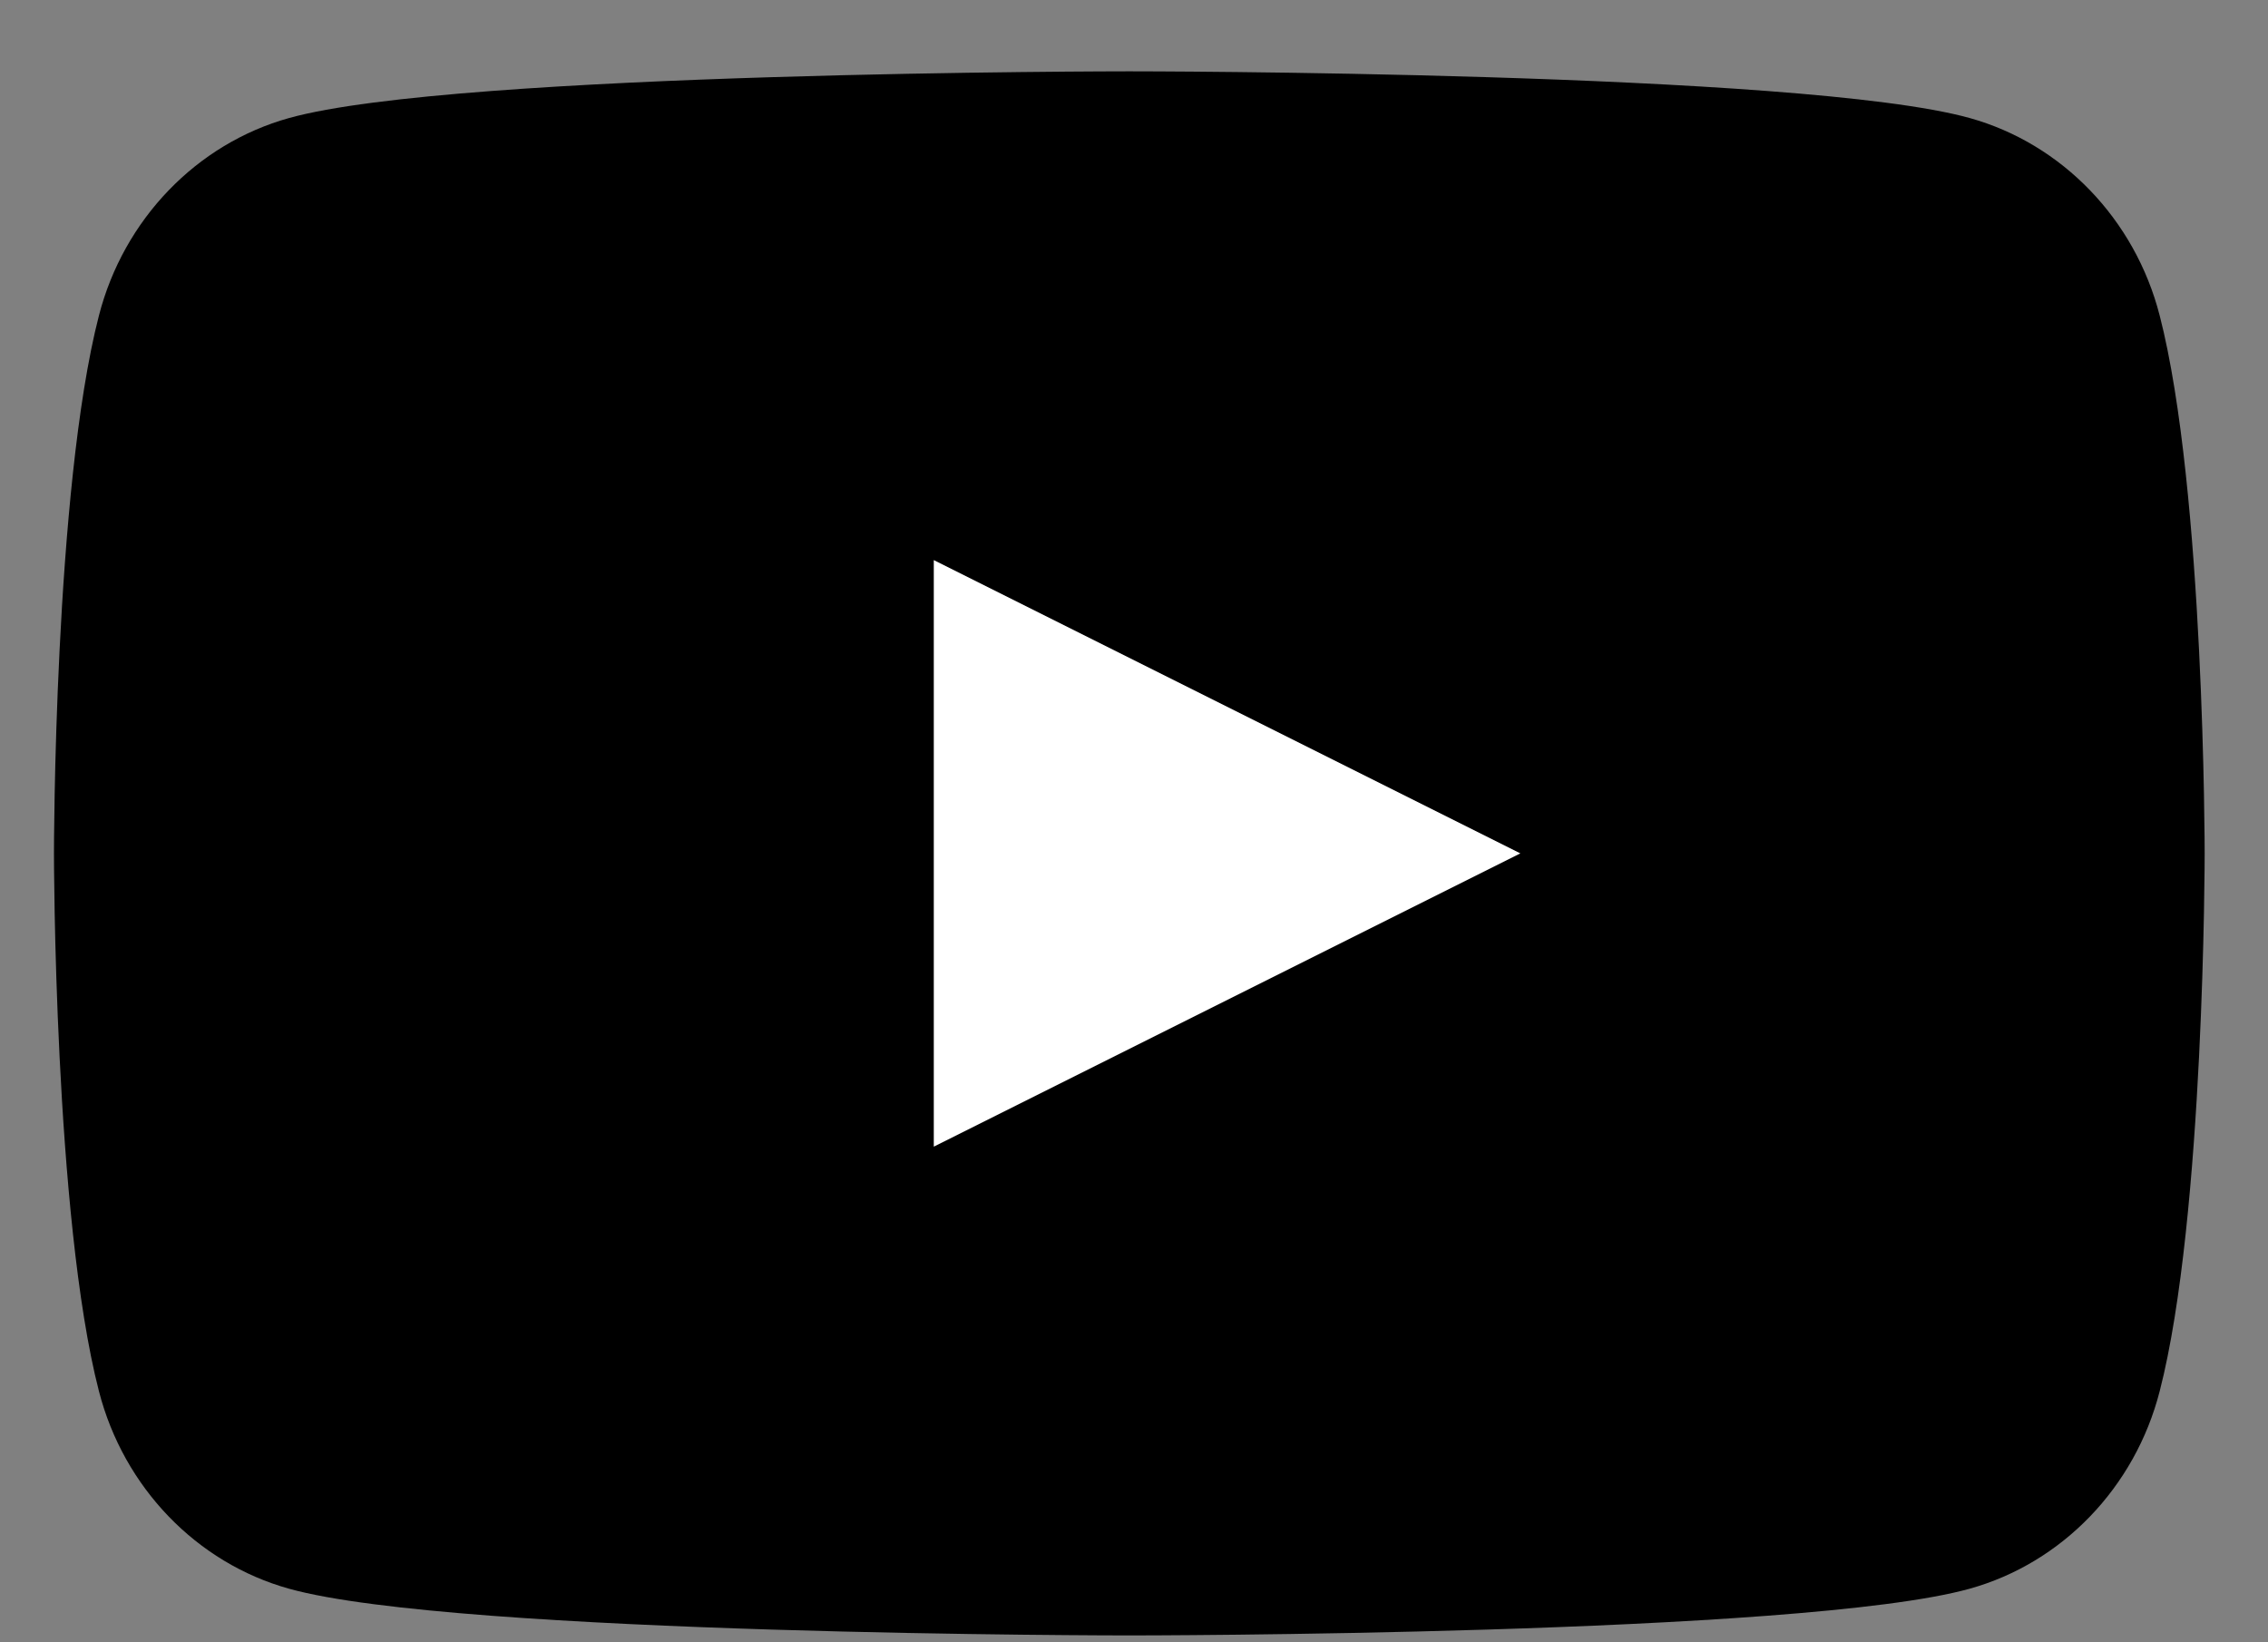
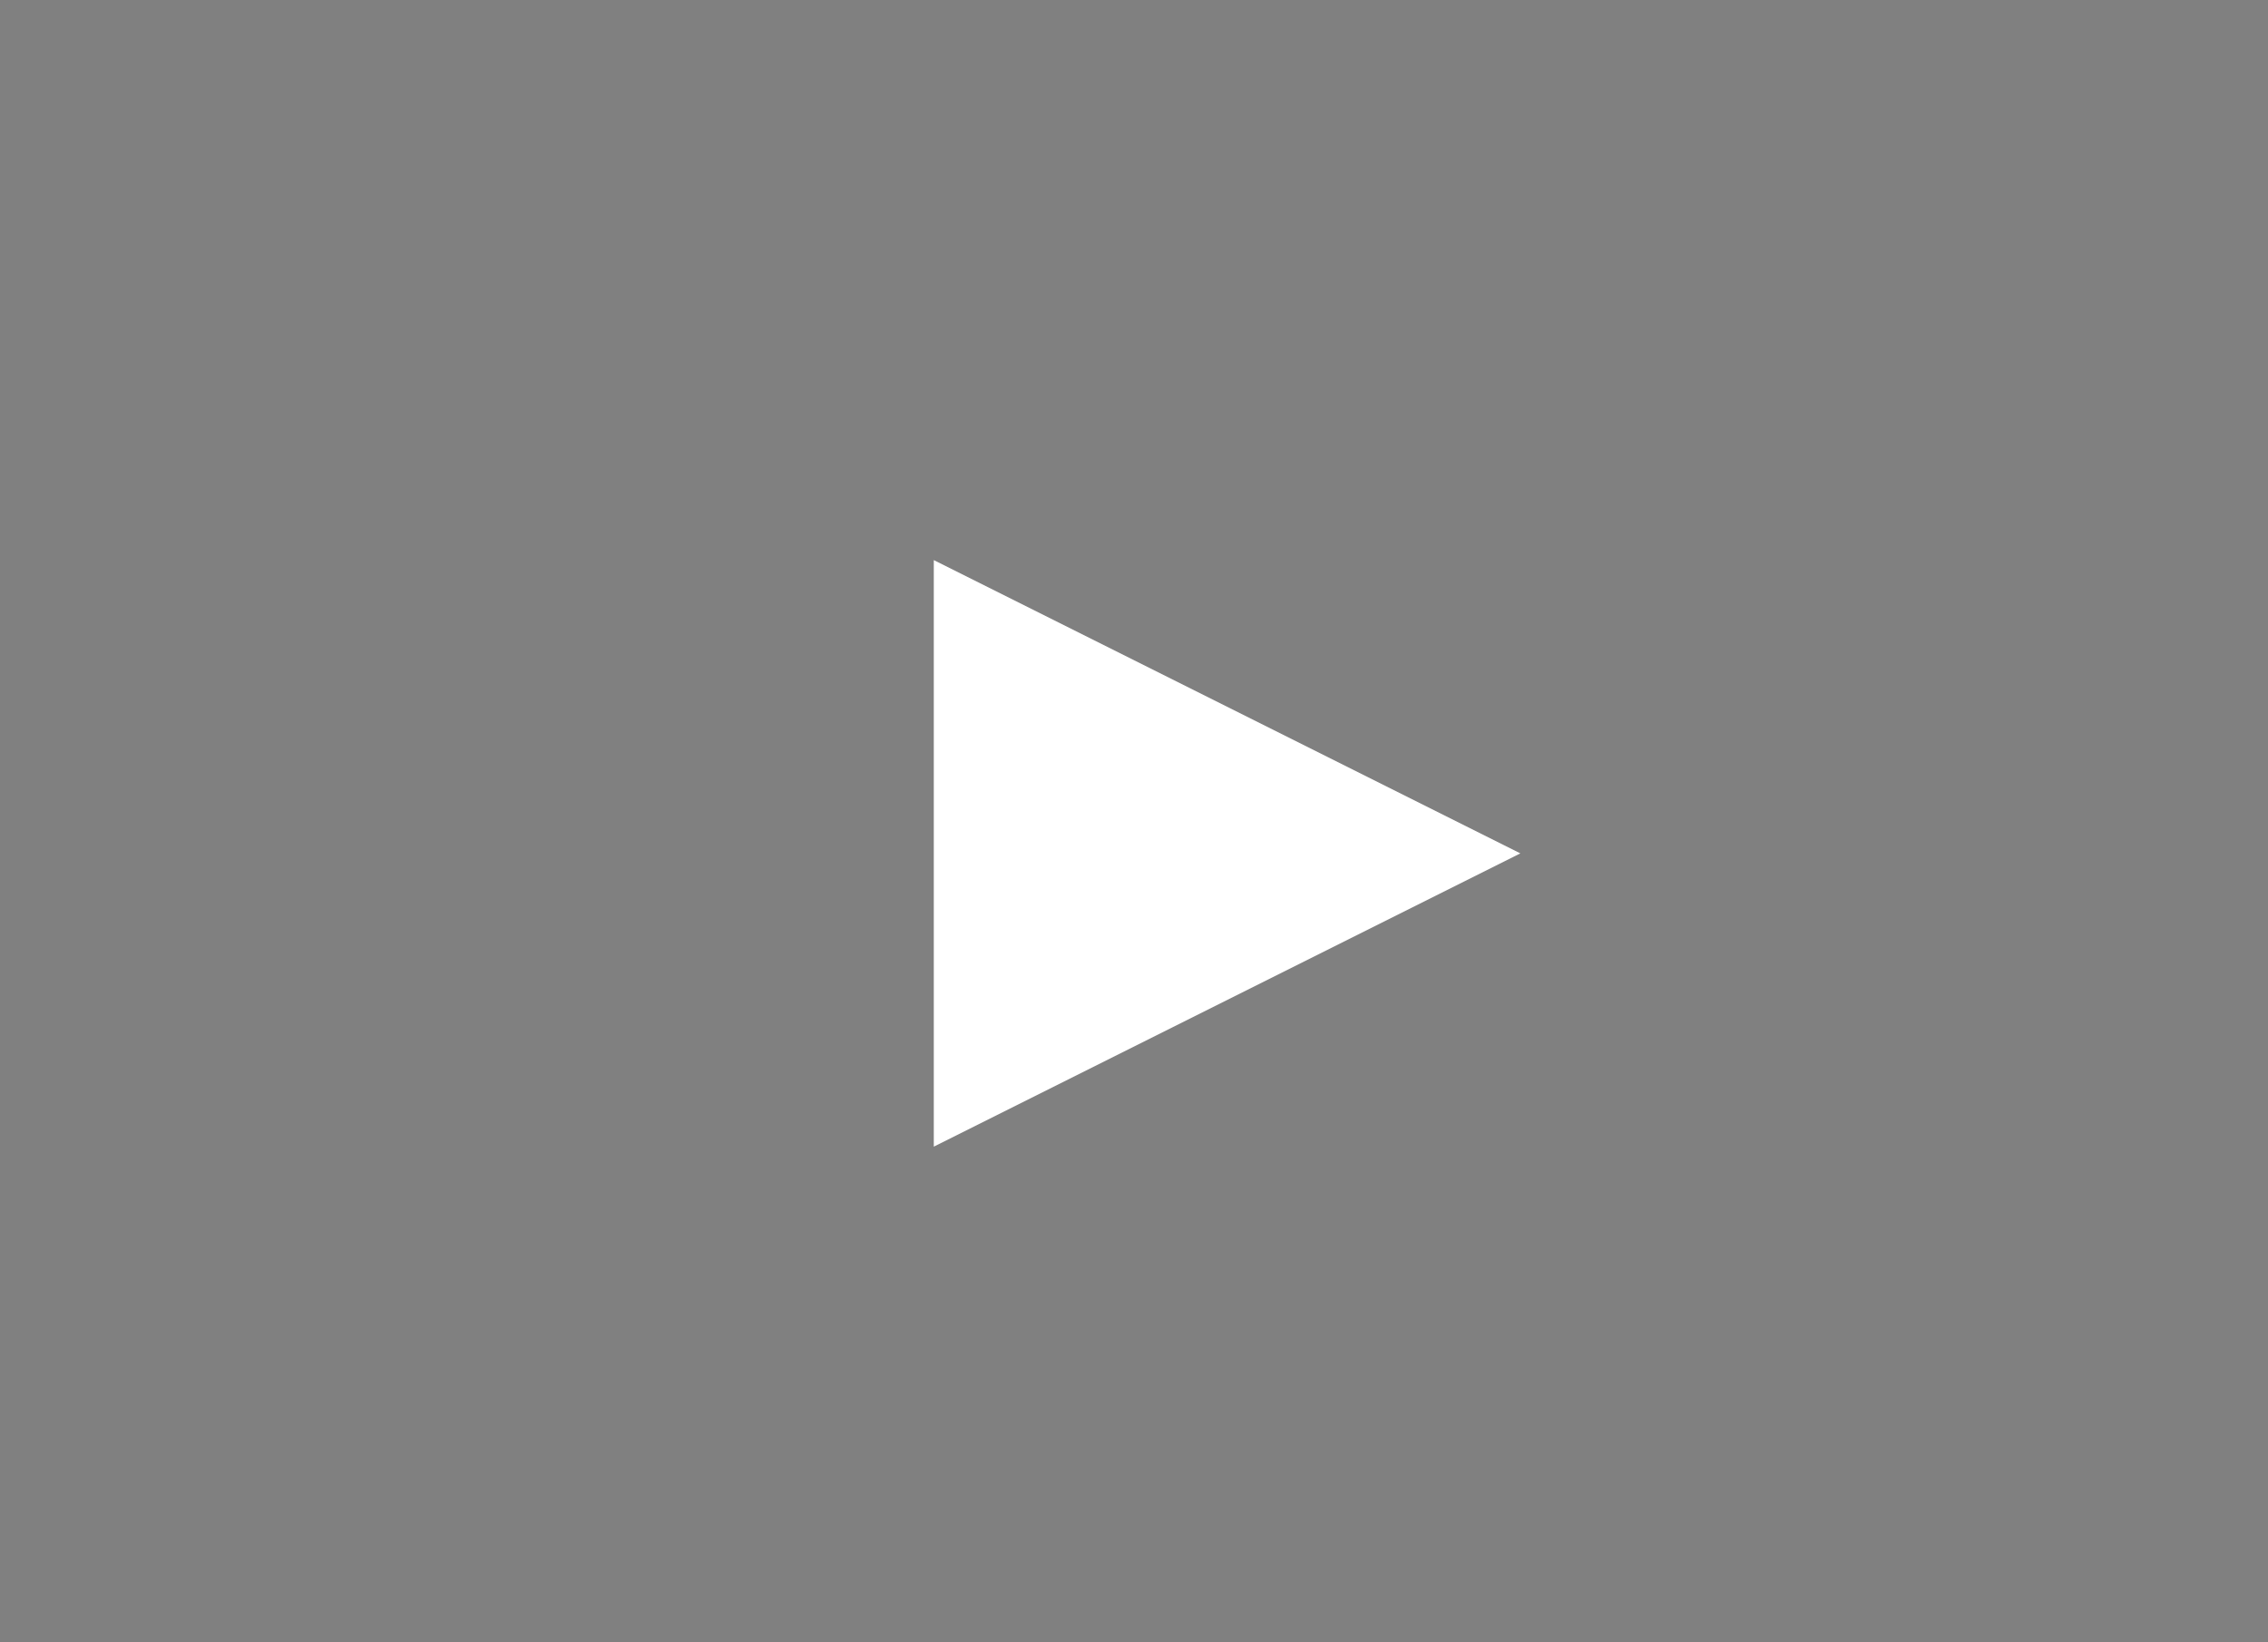
<svg xmlns="http://www.w3.org/2000/svg" width="29" height="21" fill="none">
  <rect width="100%" height="100%" fill="#808080" stroke="none" />
-   <path d="M27.615 4.035c-.315-1.23-1.248-2.197-2.43-2.526C23.04.912 14.44.912 14.44.912s-8.6 0-10.743.597c-1.183.329-2.116 1.297-2.432 2.526C.69 6.264.69 10.912.69 10.912s0 4.648.575 6.877c.316 1.23 1.249 2.197 2.432 2.526 2.143.597 10.743.597 10.743.597s8.6 0 10.744-.597c1.183-.329 2.116-1.296 2.431-2.526.575-2.229.575-6.877.575-6.877s0-4.648-.575-6.877z" fill="#000" />
  <path d="M11.94 14.662l7.5-3.75-7.5-3.75v7.5z" fill="#fff" />
</svg>